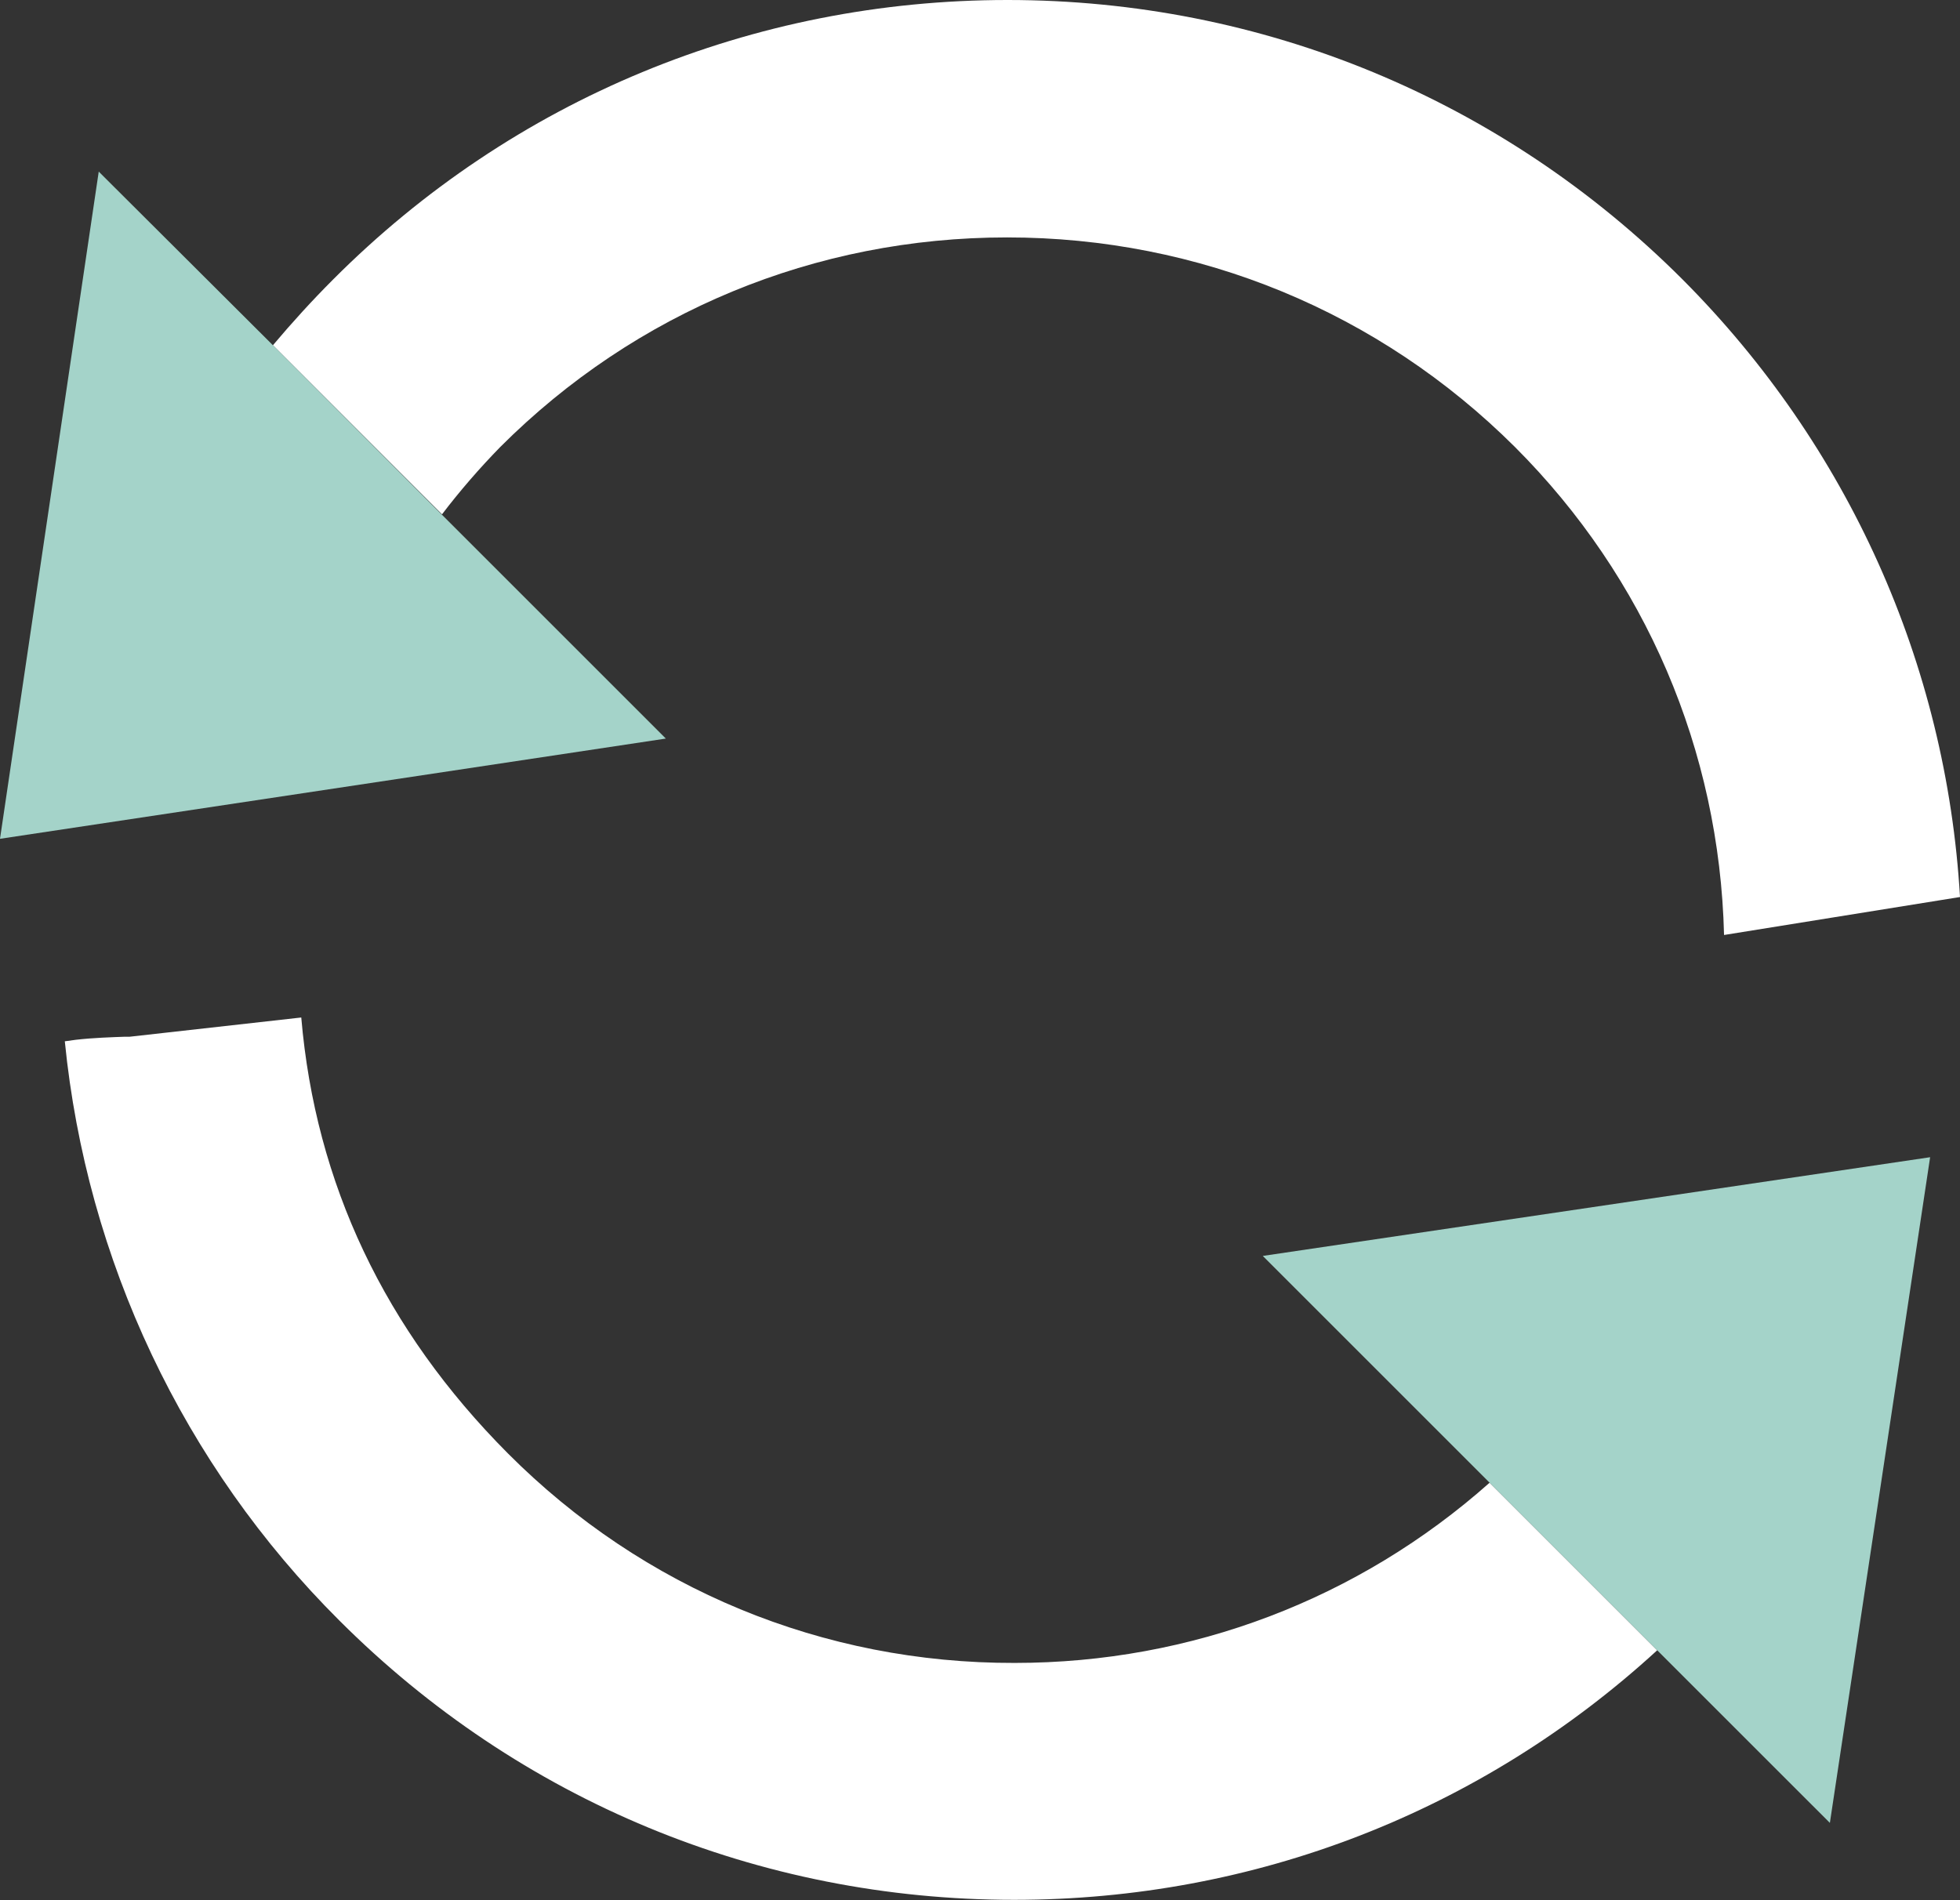
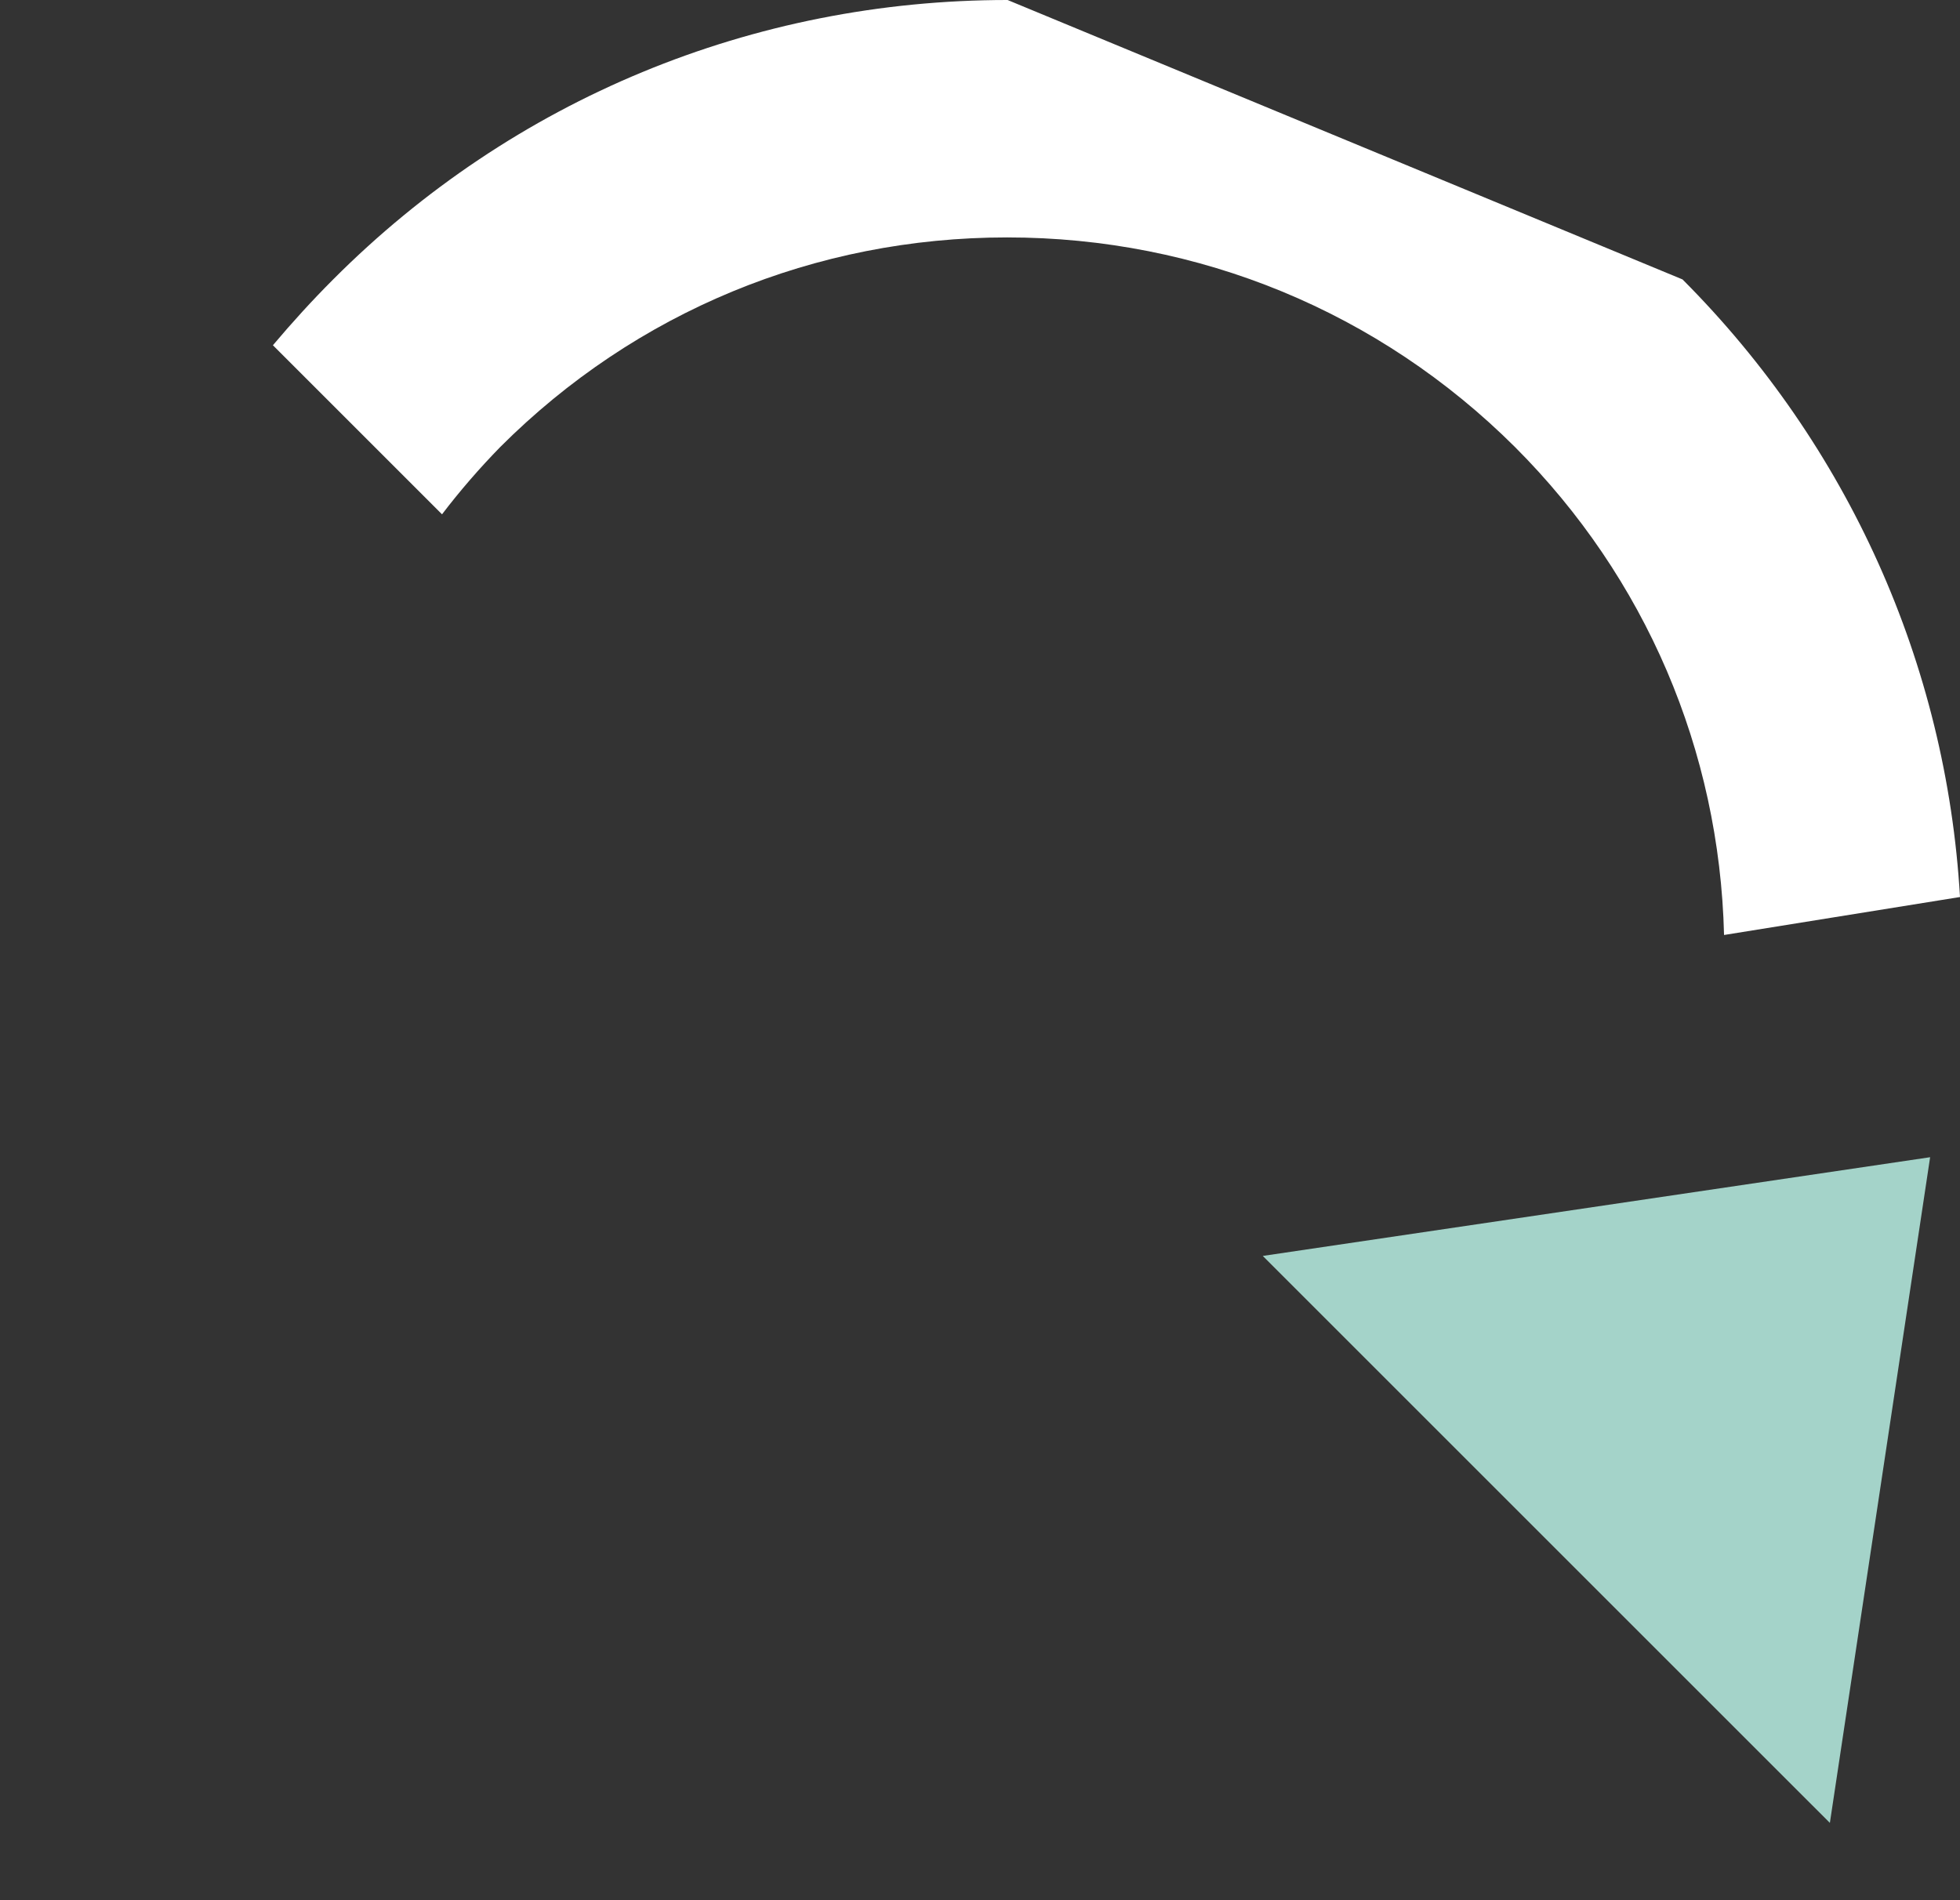
<svg xmlns="http://www.w3.org/2000/svg" version="1.1" x="0px" y="0px" width="38.71px" height="37.54px" viewBox="0 0 38.71 37.54" style="enable-background:new 0 0 38.71 37.54;" xml:space="preserve">
  <rect x="0" y="0" width="38.71" height="37.54" fill="#333333" stroke="none" />
  <style type="text/css">
	.st0{fill:#5E6E7D;}
	.st1{fill:#FFFFFF;}
	.st2{fill:#A4D3C9;}
</style>
  <defs>
</defs>
  <g>
    <g>
-       <polygon class="st0" points="7.61,19.67 7.05,19.69 7.05,19.69   " />
-       <path class="st1" d="M10.03,28.71c-2.43-2.44-3.8-5.33-4.08-8.61l-3.39,0.38l-0.05,0l-0.05,0c-0.26,0.01-0.61,0.02-0.96,0.06    c-0.07,0.01-0.15,0.02-0.22,0.03c0.43,4.32,2.34,8.37,5.42,11.44c3.56,3.56,8.29,5.52,13.33,5.52c4.75,0,9.22-1.74,12.7-4.93    l-3.31-3.31c-2.59,2.3-5.89,3.56-9.38,3.56C16.26,32.86,12.7,31.39,10.03,28.71z" />
-       <path class="st1" d="M19.9,0c-5.03,0-9.77,1.96-13.32,5.52c-0.42,0.42-0.81,0.85-1.19,1.3l3.34,3.34C9.08,9.7,9.47,9.25,9.88,8.83    c2.67-2.67,6.22-4.14,10.01-4.14c3.79,0,7.35,1.47,10.03,4.14c2.58,2.58,4.04,5.99,4.13,9.64c1.55-0.25,3.1-0.5,4.66-0.75    c-0.27-4.61-2.21-8.92-5.48-12.2C29.67,1.96,24.93,0,19.9,0L19.9,0z" />
-       <polygon class="st2" points="1.95,3.39 0,16.57 13.15,14.59 8.72,10.16 5.39,6.82   " />
+       <path class="st1" d="M19.9,0c-5.03,0-9.77,1.96-13.32,5.52c-0.42,0.42-0.81,0.85-1.19,1.3l3.34,3.34C9.08,9.7,9.47,9.25,9.88,8.83    c2.67-2.67,6.22-4.14,10.01-4.14c3.79,0,7.35,1.47,10.03,4.14c2.58,2.58,4.04,5.99,4.13,9.64c1.55-0.25,3.1-0.5,4.66-0.75    c-0.27-4.61-2.21-8.92-5.48-12.2L19.9,0z" />
      <polygon class="st2" points="29.43,29.3 32.75,32.62 36.14,36.01 38.12,22.86 24.94,24.81   " />
    </g>
  </g>
</svg>